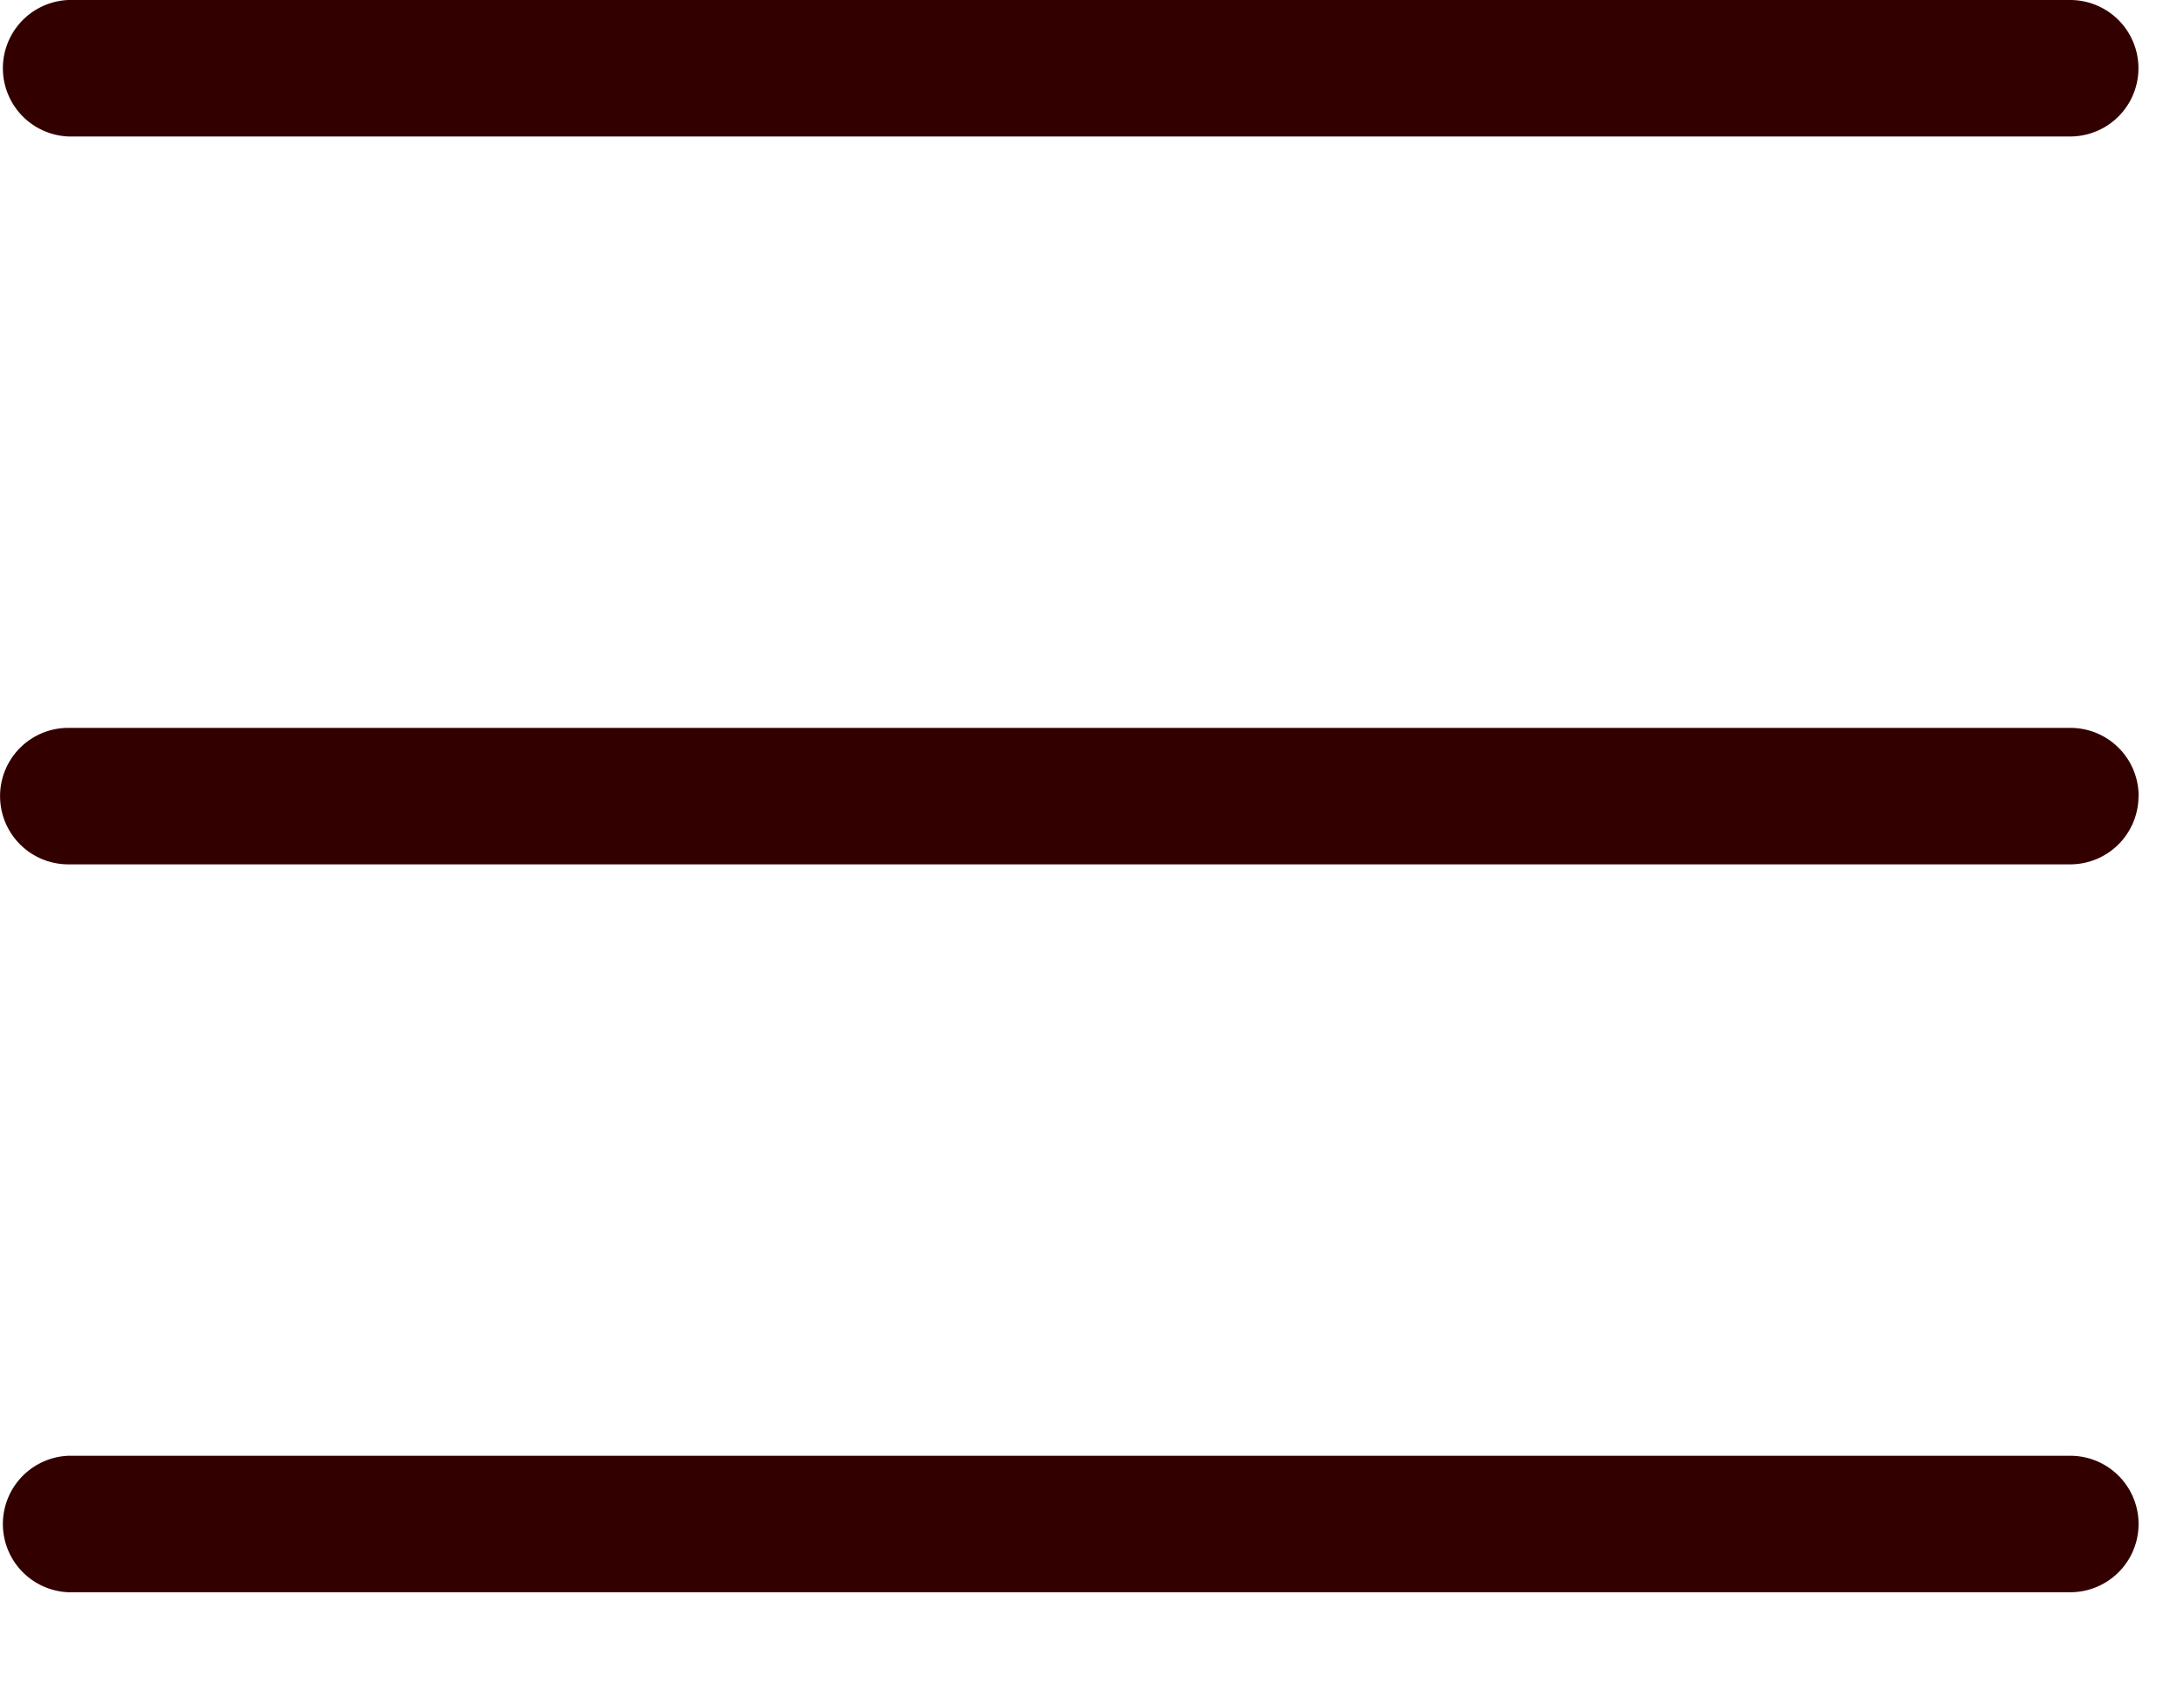
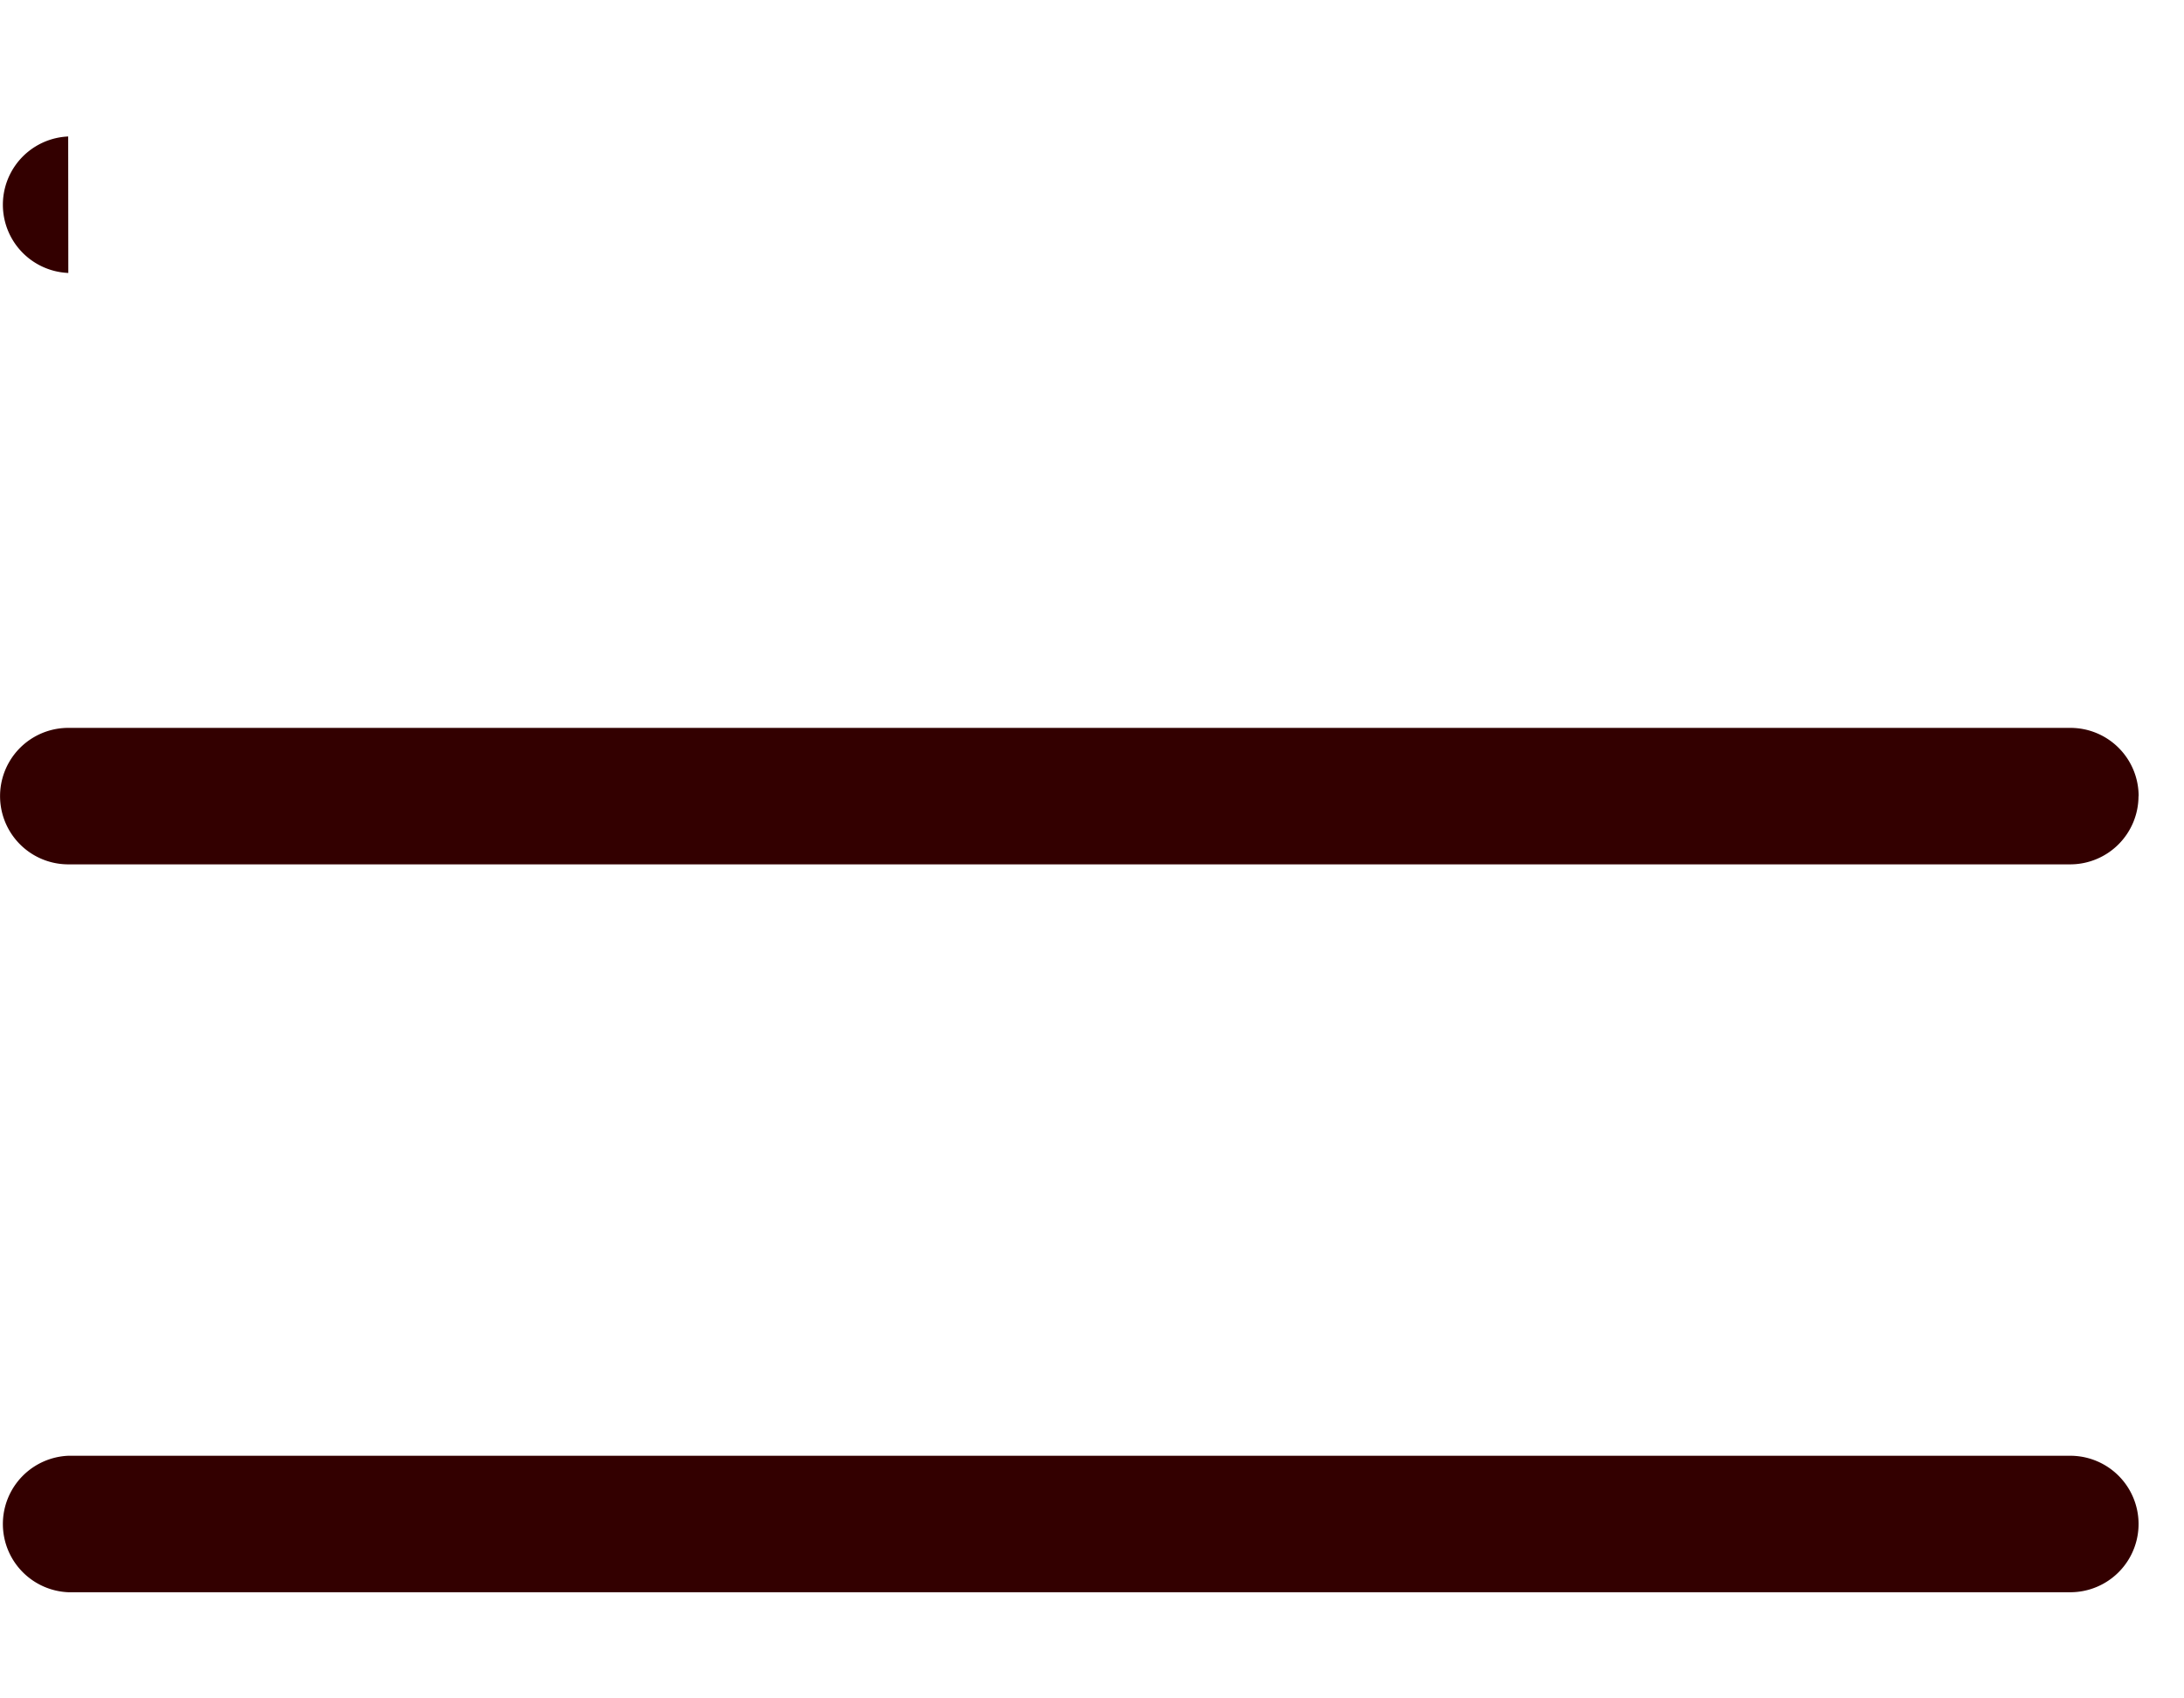
<svg xmlns="http://www.w3.org/2000/svg" width="18" height="14" fill="none">
-   <path fill="#300" d="M17.625 6.563a.563.563 0 0 1-.563.562H.563A.562.562 0 1 1 .563 6h16.5a.562.562 0 0 1 .563.563ZM.562 1.125h16.5a.562.562 0 1 0 0-1.125H.563a.563.563 0 0 0 0 1.125ZM17.063 12H.563a.563.563 0 0 0 0 1.125h16.5a.562.562 0 1 0 0-1.125Z" />
+   <path fill="#300" d="M17.625 6.563a.563.563 0 0 1-.563.562H.563A.562.562 0 1 1 .563 6h16.5a.562.562 0 0 1 .563.563ZM.562 1.125h16.5H.563a.563.563 0 0 0 0 1.125ZM17.063 12H.563a.563.563 0 0 0 0 1.125h16.5a.562.562 0 1 0 0-1.125Z" />
</svg>